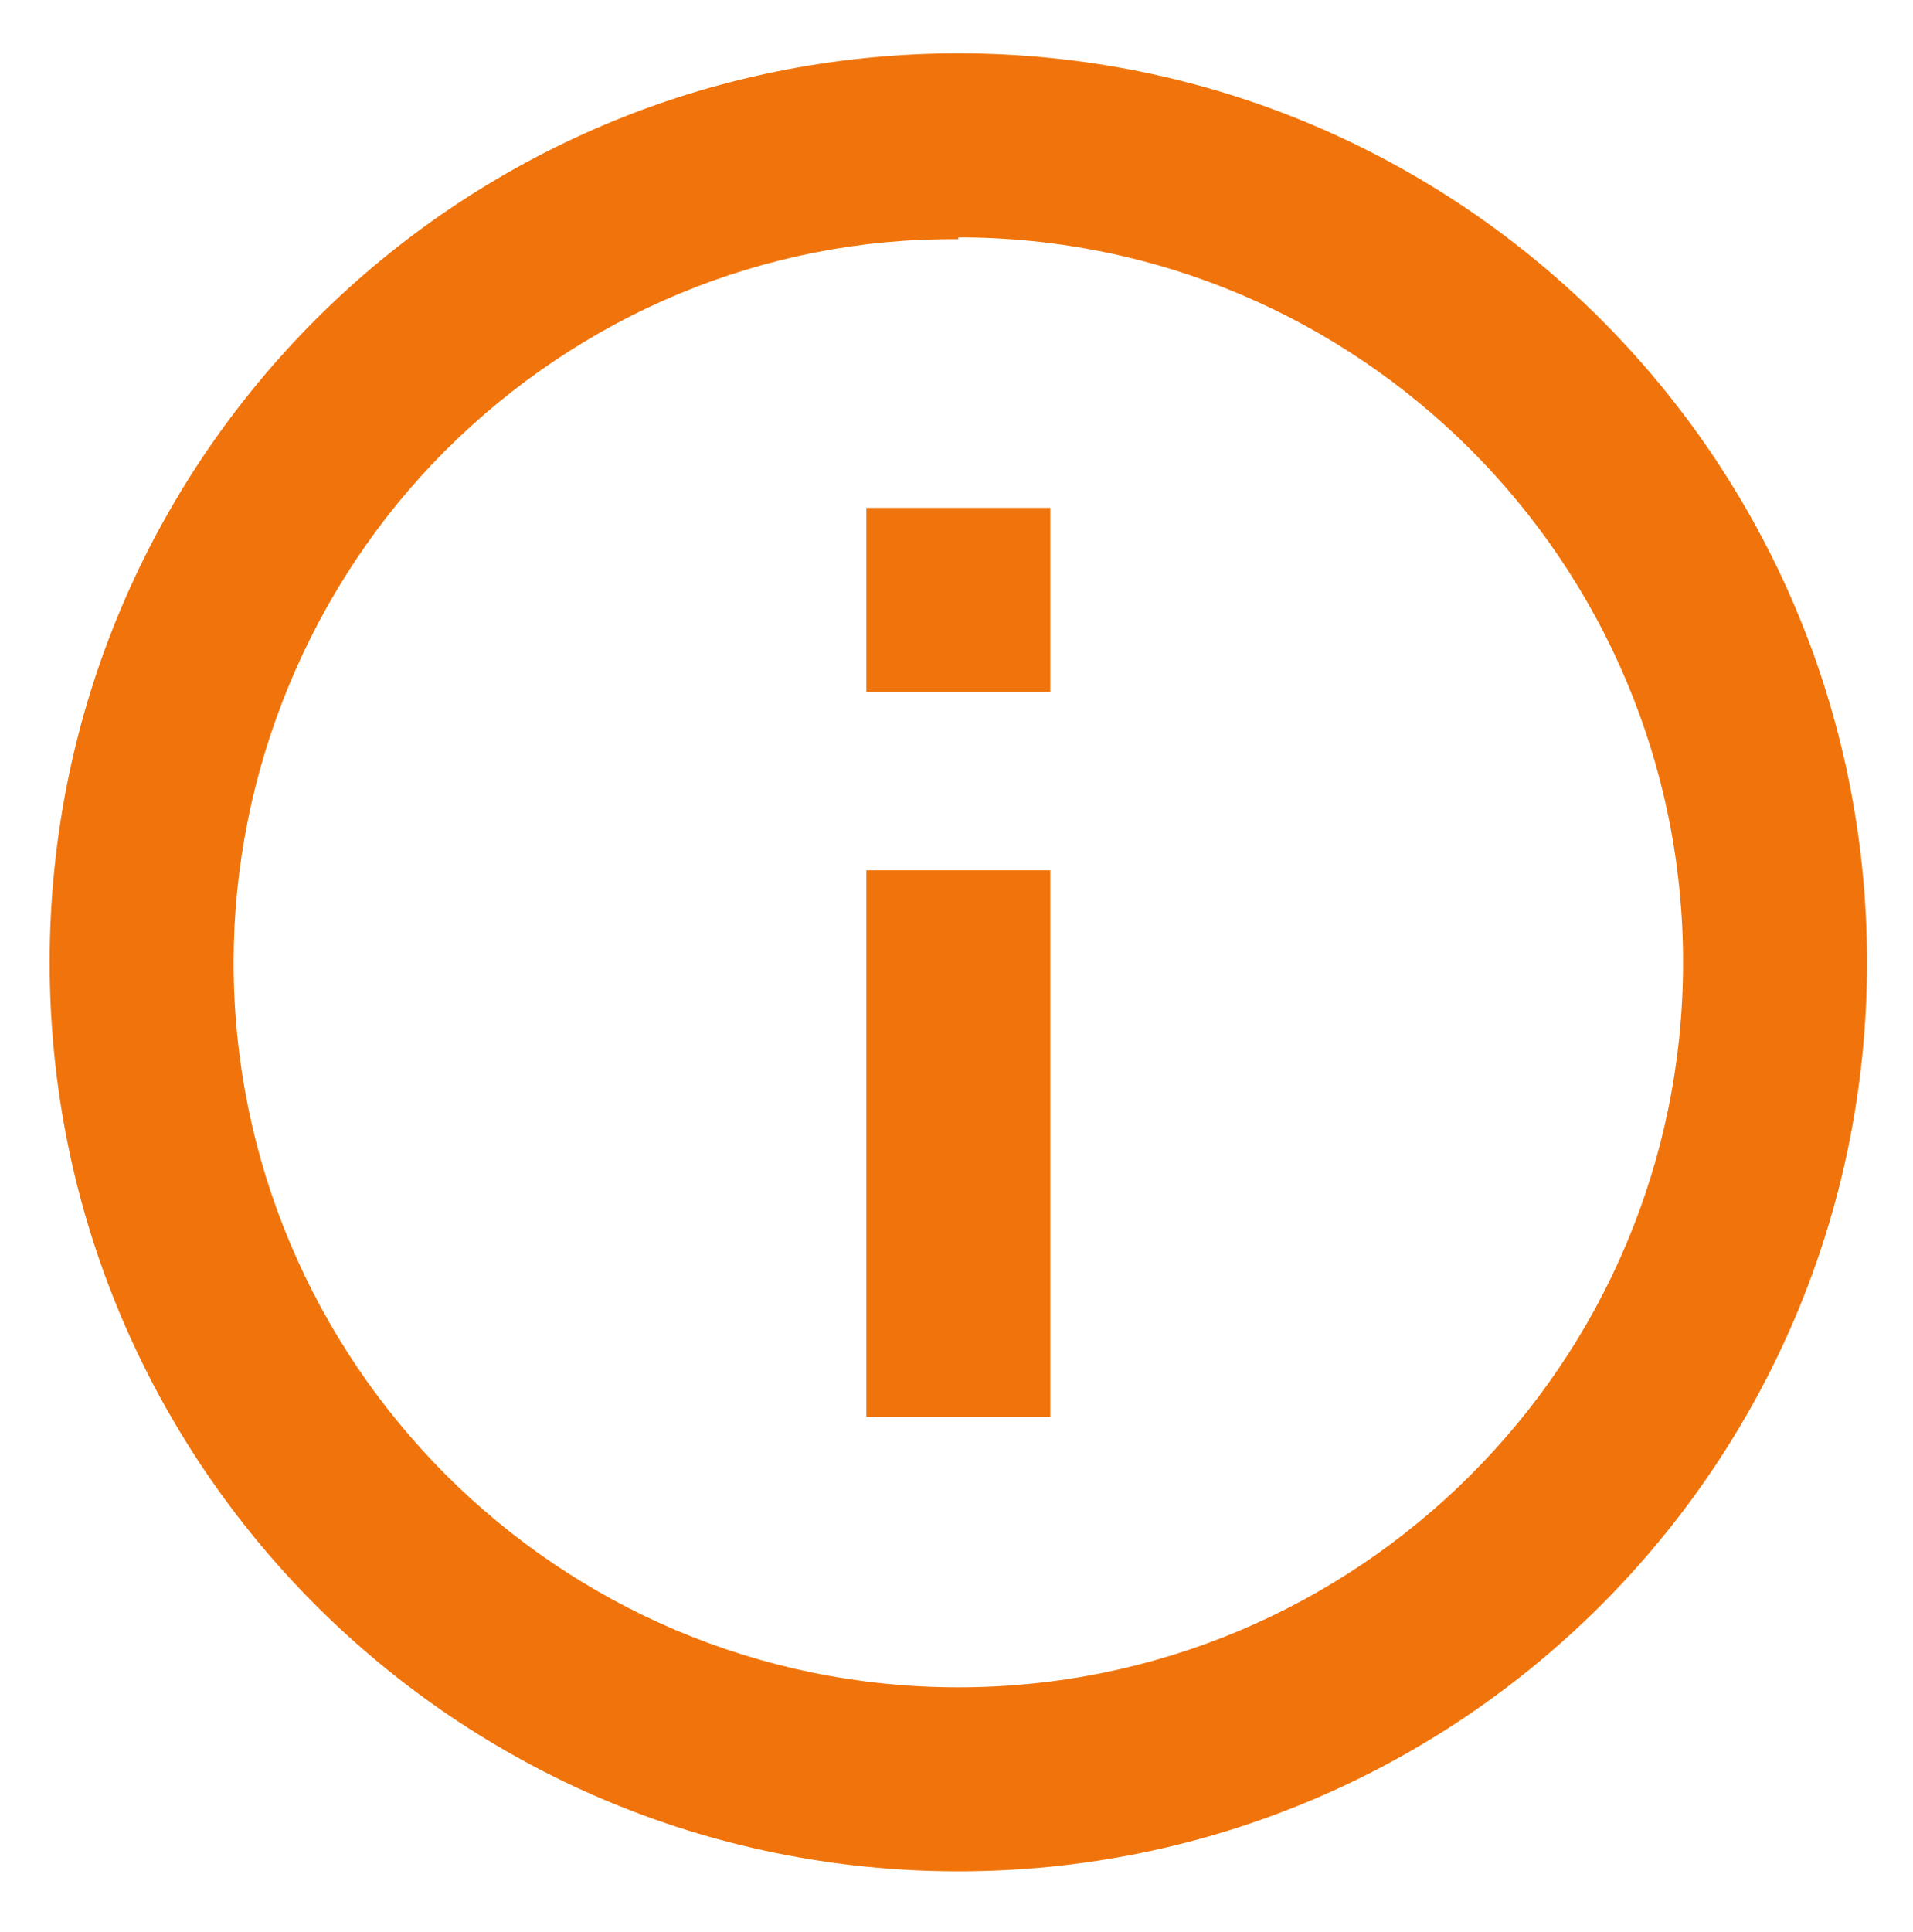
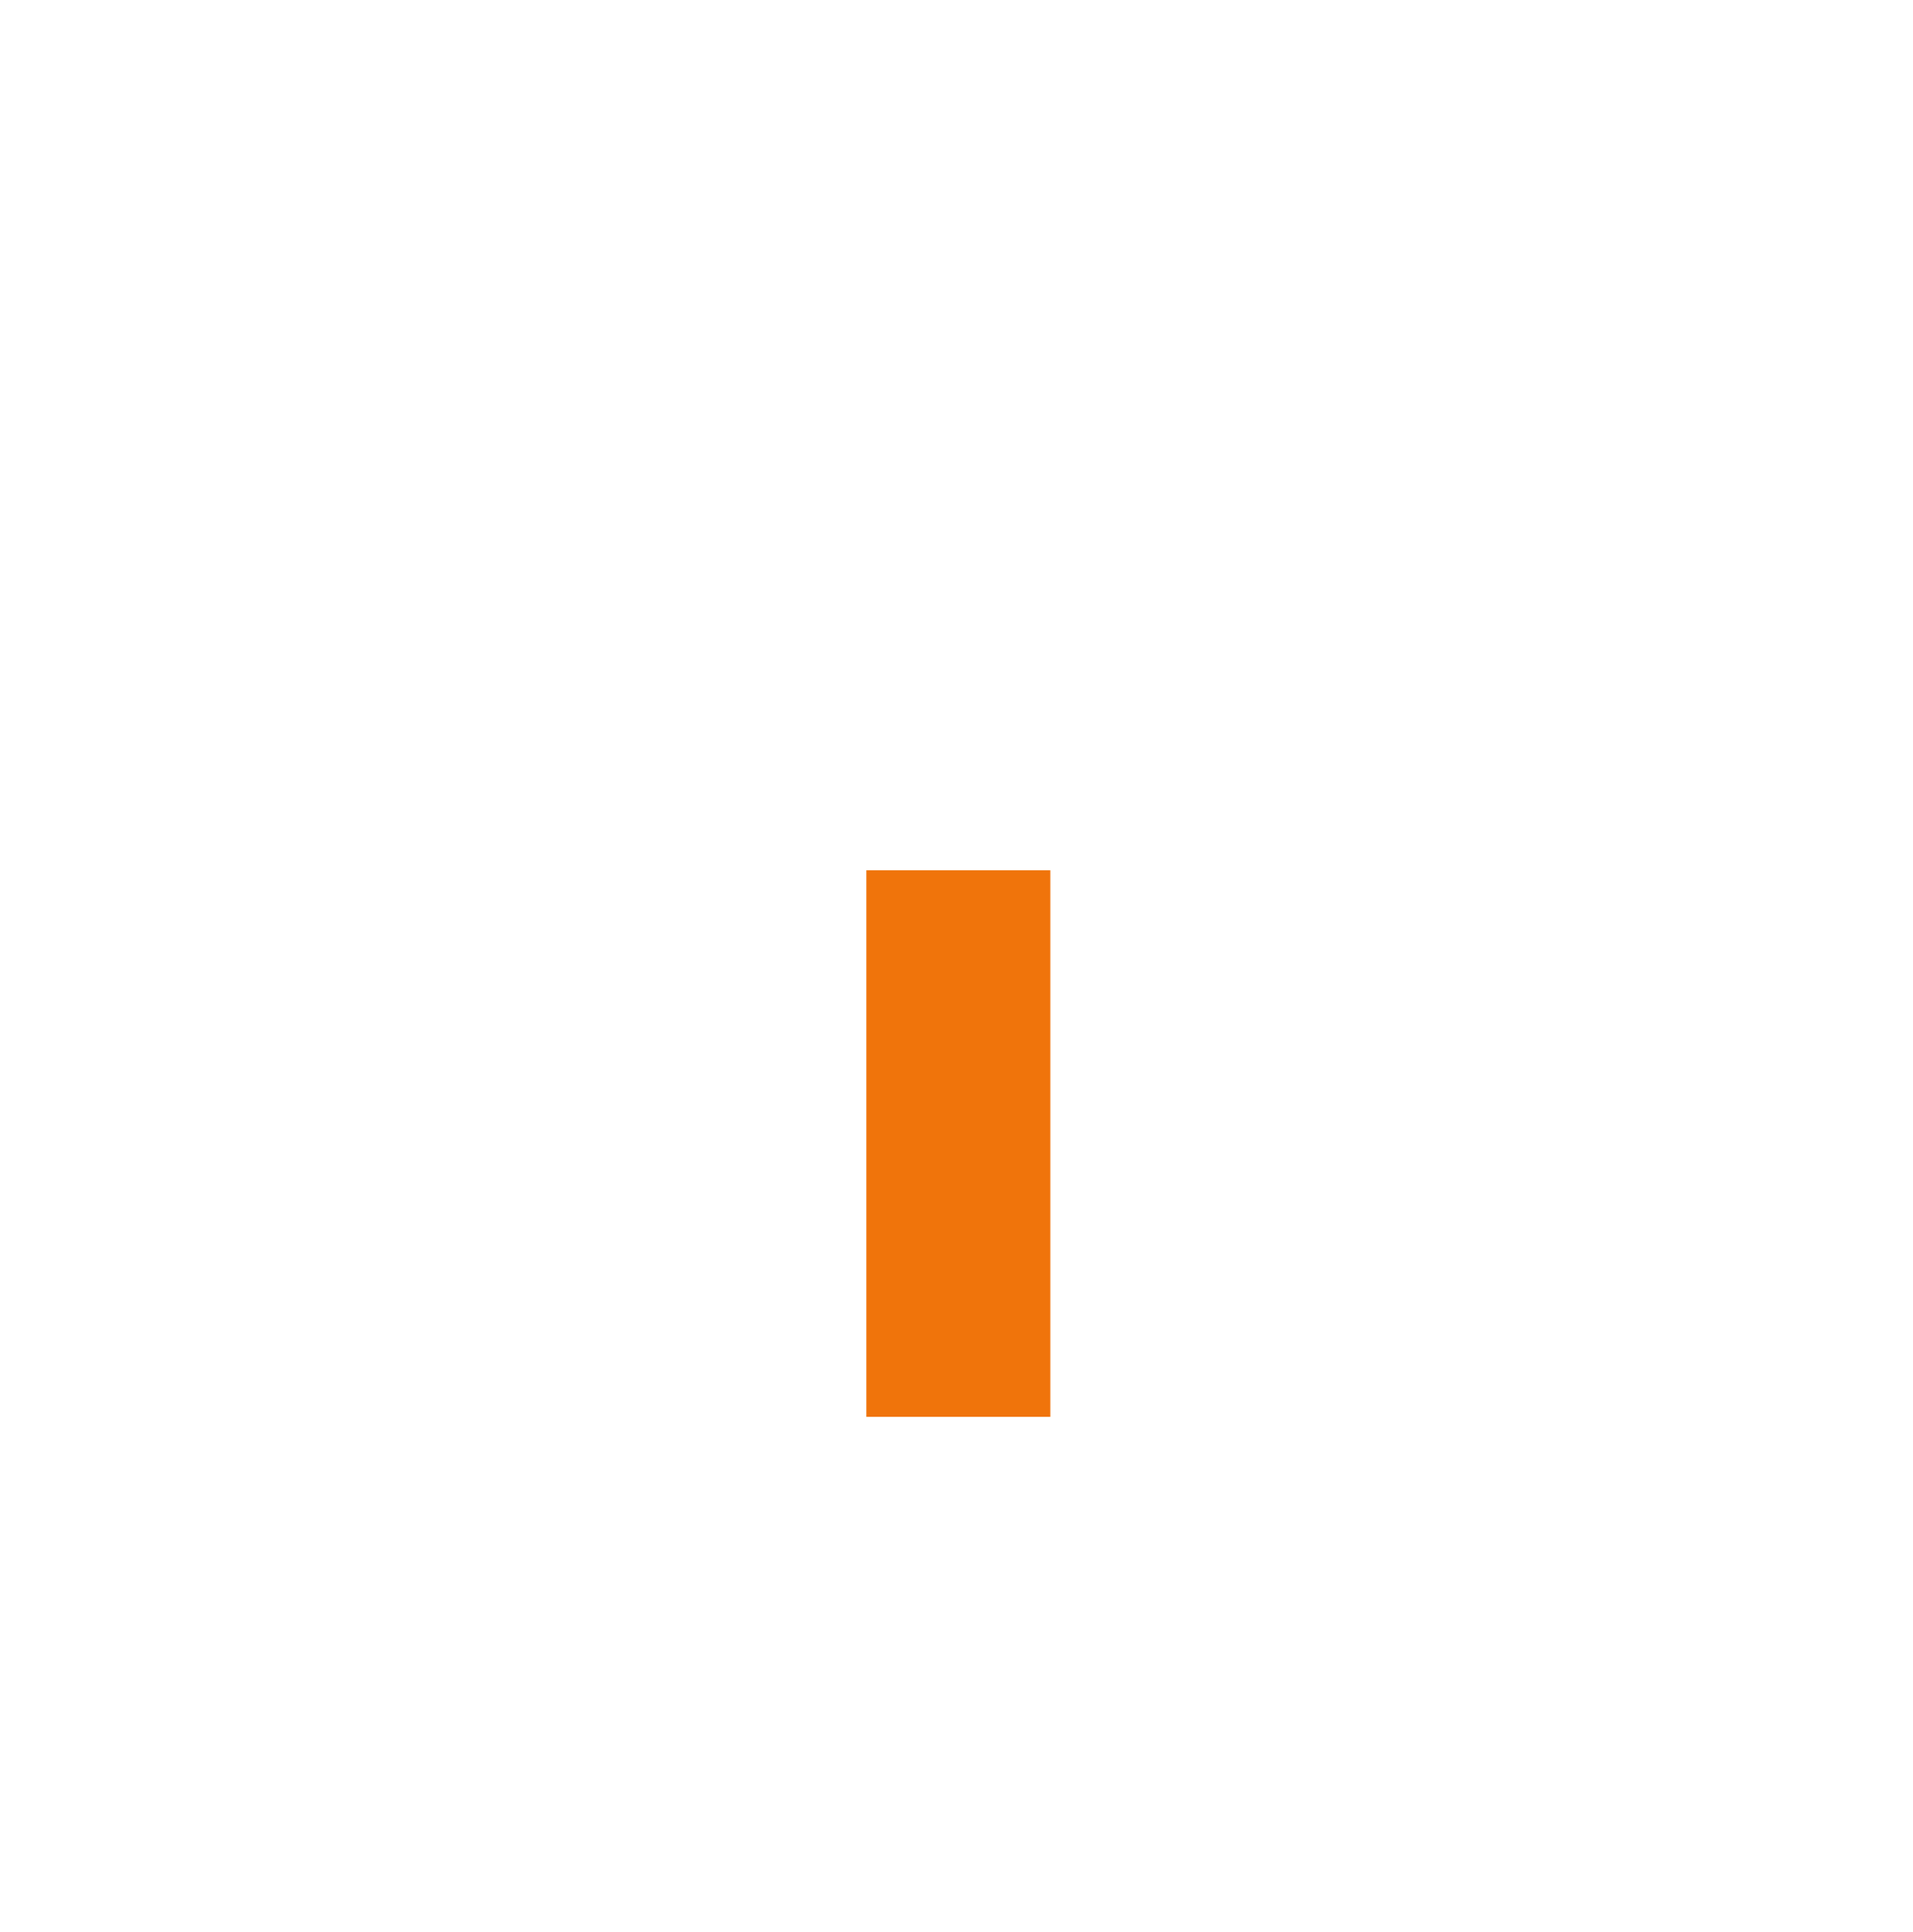
<svg xmlns="http://www.w3.org/2000/svg" id="Calque_2" version="1.1" viewBox="0 0 104 105">
  <defs>
    <style>
      .st0 {
        fill: #f0740b;
      }
    </style>
  </defs>
-   <path id="Tracé_14641" class="st0" d="M52.1,12.9c21.8,0,39.4,17.7,39.4,39.4,0,21.8-17.7,39.4-39.4,39.4-21.8,0-39.4-17.7-39.4-39.4,0-10.4,4.2-20.5,11.5-27.8,7.4-7.4,17.4-11.6,27.9-11.5M52.1,2.9c-27.3,0-49.4,22.1-49.4,49.4,0,27.3,22.1,49.4,49.4,49.4,27.3,0,49.4-22.1,49.4-49.4,0-27.3-22.1-49.4-49.4-49.4,0,0,0,0,0,0Z" />
-   <path id="Tracé_14642" class="st0" d="M57.1,77h-10v-29.7h10v29.7ZM57.1,37.6h-10v-10h10v10Z" />
+   <path id="Tracé_14642" class="st0" d="M57.1,77h-10v-29.7h10v29.7ZM57.1,37.6h-10v-10v10Z" />
</svg>